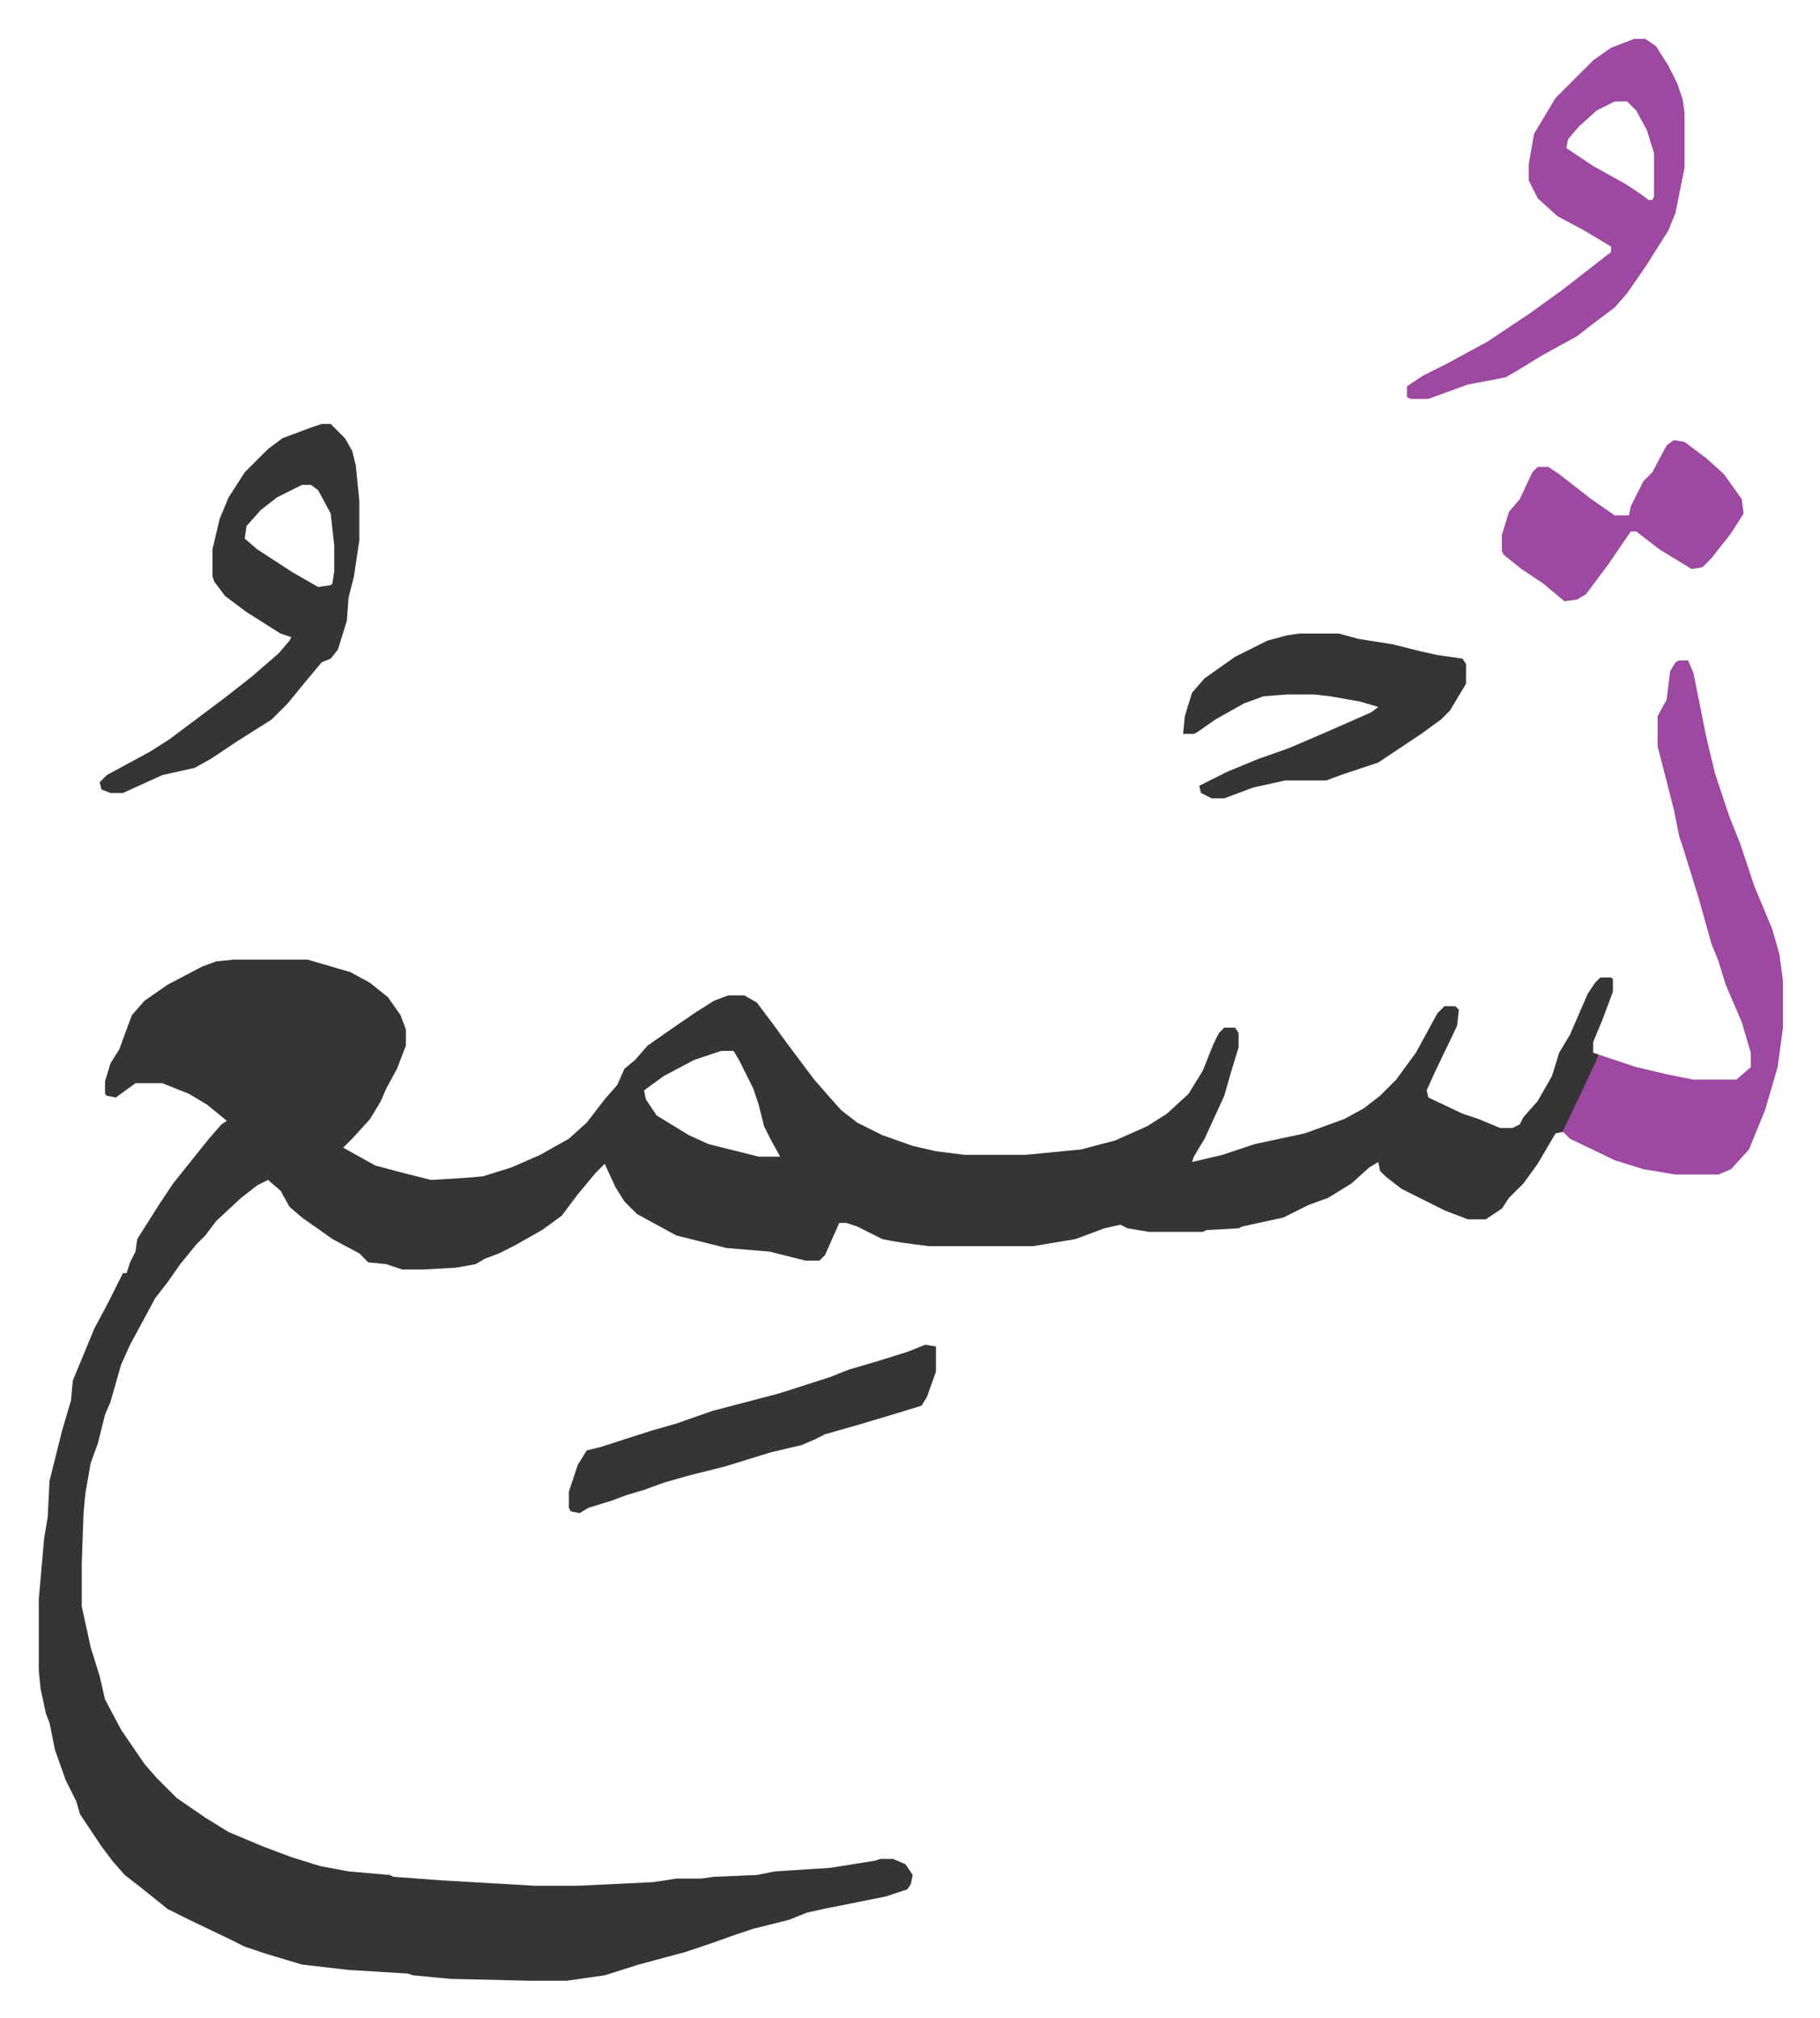
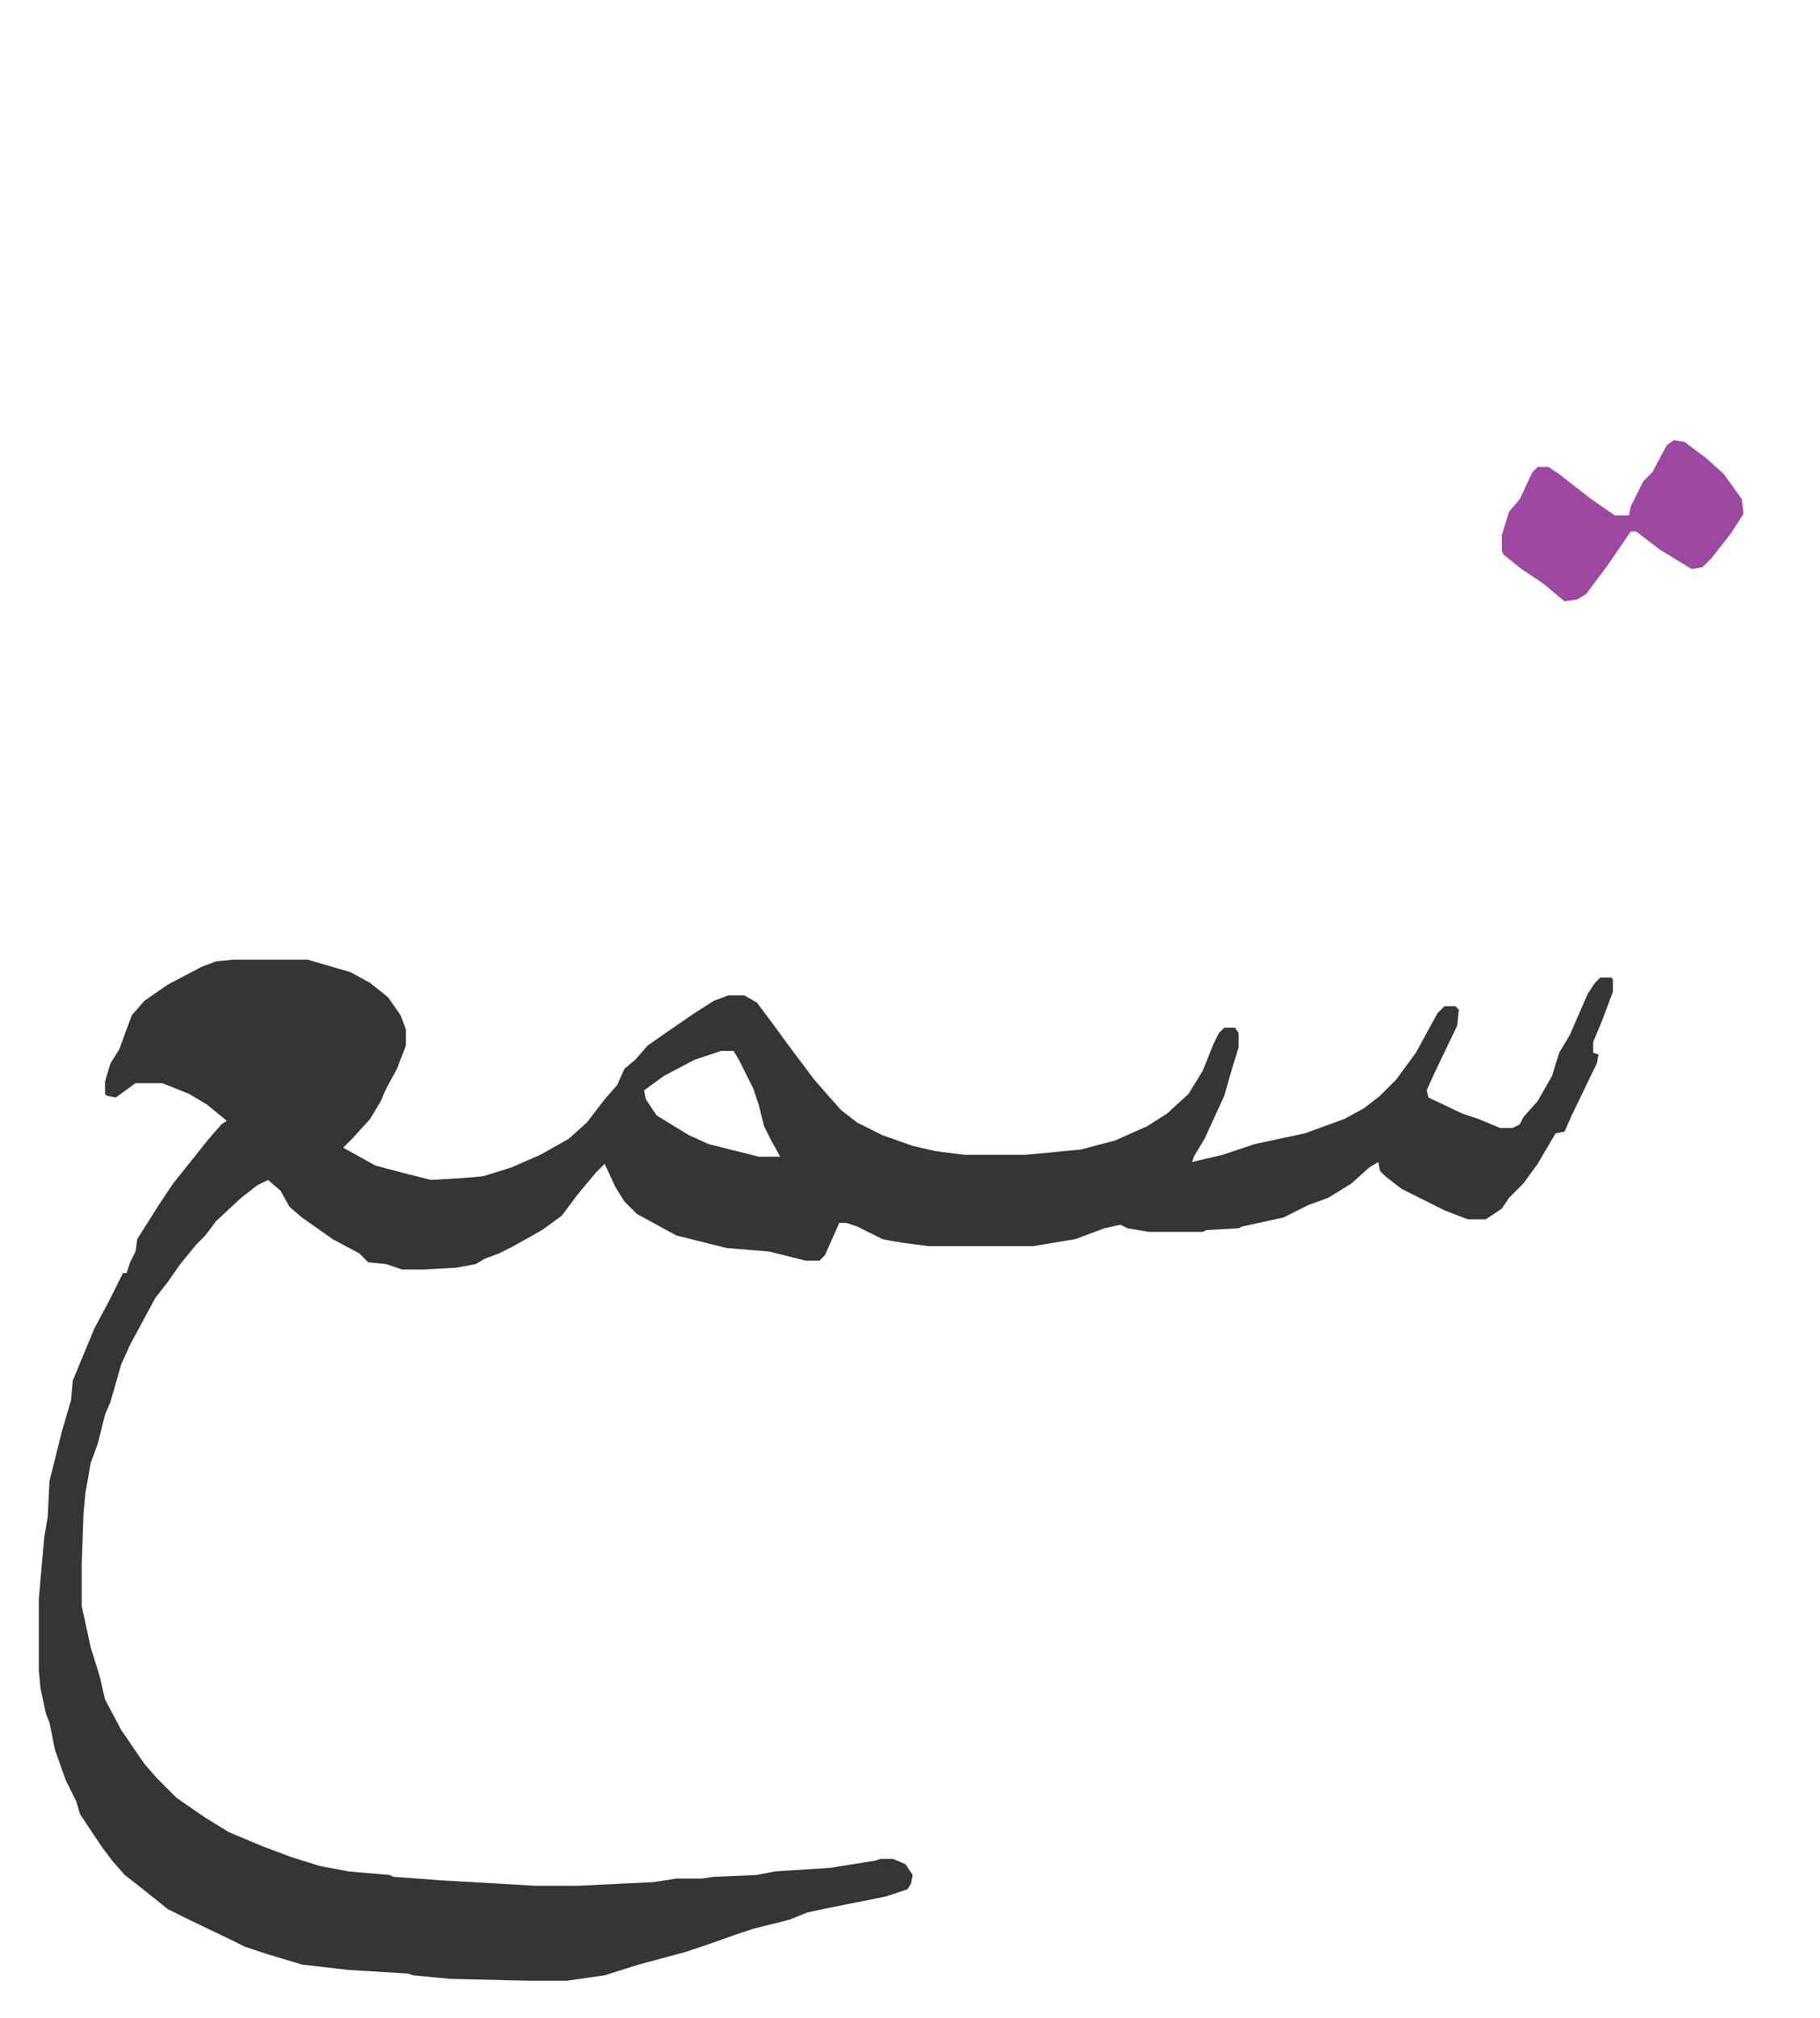
<svg xmlns="http://www.w3.org/2000/svg" role="img" viewBox="-21.66 277.34 1016.32 1126.32">
  <path fill="#353535" id="rule_normal" d="M109 813h41l24 7 11 6 10 8 7 10 3 8v9l-5 13-6 11-3 7-6 10-10 11-5 5 18 10 19 5 12 3 17-1 12-1 16-5 16-7 16-9 10-9 10-13 7-8 4-9 6-5 7-8 10-7 16-11 11-7 8-3h9l7 4 9 12 8 11 15 20 7 8 8 9 9 7 14 7 17 6 13 3 16 2h34l31-3 19-5 18-8 11-7 12-11 8-13 6-15 3-6 3-3h6l2 3v8l-4 13-4 14-11 24-6 10-1 3 17-4 18-6 28-6 22-8 11-6 9-7 9-9 11-15 12-22 4-4h6l2 2-1 9-12 25-5 11 1 4 19 9 9 3 12 5h7l4-2 2-4 8-9 8-14 4-13 6-10 10-23 4-6 3-3h6l1 1v7l-6 16-5 12v6l3 1-1 5-14 29-4 9-5 1-10 17-8 11-8 8-4 6-9 6h-10l-13-5-10-5-14-7-9-7-3-3-1-5-5 3-10 9-13 8-11 4-14 7-23 5-2 1-18 1-2 1h-30l-12-2-4-2-9 2-16 6-24 4h-58l-15-2-6-1-5-1-14-7-6-2h-4l-8 18-3 3h-8l-20-5-24-2-28-7-11-6-11-6-7-7-5-8-6-13-5 5-10 12-9 12-11 8-16 9-8 4-8 3-5 3-11 2-19 1h-11l-9-3-10-1-5-5-15-8-17-12-7-6-5-9-7-6-6 3-9 7-14 13-6 8-5 5-9 11-7 10-7 9-14 26-5 11-6 21-3 7-4 16-4 11-3 17-1 11-1 28v24l5 23 5 16 3 13 9 17 13 19 7 8 11 11 16 11 13 8 19 8 16 6 16 5 16 3 23 2 2 1 27 2 52 3h24l42-2 13-2h14l7-1 24-1 10-2 31-2 25-4 3-1h7l7 3 4 6-1 5-2 3-12 4-35 7-9 2-10 4-20 5-9 3-17 6-12 4-26 7-19 6-21 3h-22l-43-1-21-2-3-1-33-2-26-3-20-6-12-4-8-4-23-11-12-6-15-12-9-7-7-8-6-8-8-12-4-6-2-7-6-12-6-17-3-15-2-5-3-14-1-10v-40l3-34 2-12 1-20 7-28 5-17 1-11 12-29 8-15 5-10 3-6h2l2-6 3-6 1-7 12-19 8-12 12-15 8-10 7-8 3-2-11-9-10-6-15-6H54l-11 8-5-1-1-1v-7l3-10 5-8 4-11 3-8 7-8 13-9 19-10 8-3zm272 51l-15 5-17 9-11 8 1 5 6 9 18 11 11 5 28 7h12l-5-9-4-8-3-12-3-9-8-16-3-5z" />
-   <path fill="#9d48a1" id="rule_ikhfa" d="M916 646h5l3 7 7 35 5 21 8 24 6 15 8 24 10 24 4 14 2 15v26l-3 22-7 24-9 22-10 11-7 3h-24l-18-3-16-5-25-12-4-4 18-38 2-5 21 7 17 4 15 3h24l8-7v-8l-5-17-9-21-4-13-4-10-7-25-9-29-2-6-3-15-9-35v-17l5-9 2-16 3-5zm-25-347h6l6 4 7 11 5 10 3 9 1 7v31l-5 25-4 10-12 19-11 16-7 8-12 9-9 7-20 11-13 8-7 4-21 4-22 8h-10l-2-1v-6l9-6 14-7 22-12 24-16 18-13 9-7 18-14v-3l-15-9-15-8-11-10-5-10v-9l3-17 12-20 21-21 10-7zm-11 35l-10 5-10 9-6 7-1 5 15 10 18 10 9 6 4 3h2l1-2v-24l-4-13-6-11-5-5z" />
-   <path fill="#353535" id="rule_normal" d="M158 514h5l8 8 4 7 2 8 2 20v22l-3 20-3 12-1 13-5 16-4 5-5 2-10 12-9 11-9 9-19 12-15 10-9 5-18 4-22 10h-7l-5-2-1-4 4-4 24-13 11-7 16-12 16-12 14-11 15-13 6-7 1-2-6-2-19-12-12-9-6-8-1-3v-15l4-17 5-12 9-14 13-13 8-6 16-6zm-11 34l-14 7-9 7-8 9-1 7 7 6 20 13 14 8 7-1 1-1 1-7v-14l-2-18-7-13-4-3zm557 83h22l11 3 19 3 16 4 9 2 14 2 2 3v11l-9 15-5 5-11 8-15 10-9 6-21 7-8 3h-23l-18 4-16 6h-7l-6-3-1-4 16-8 17-7 17-6 21-9 25-11 4-3-10-3-17-3-9-1h-15l-13 1-11 4-16 9-10 7-2 1h-6l1-10 4-13 7-8 17-12 18-9 11-3zm-209 397l6 1v14l-5 14-3 5-13 4-20 6-21 6-6 3-7 3-17 4-26 8-20 5-14 4-11 4-10 3-8 3-13 4-5 3-5-1-1-2v-9l5-15 5-8 8-2 28-9 14-4 20-7 38-10 28-9 10-4 17-5 16-5z" />
  <path fill="#9d48a1" id="rule_ikhfa" d="M913 523l6 1 12 9 10 9 10 14 1 8-7 11-11 14-5 5-6 1-18-11-13-10h-3l-13 19-12 16-5 3-7 1-12-10-12-8-10-8-1-2v-9l4-13 6-7 7-15 3-3h6l6 4 18 14 13 9h8l1-5 7-14 5-5 8-15z" />
</svg>